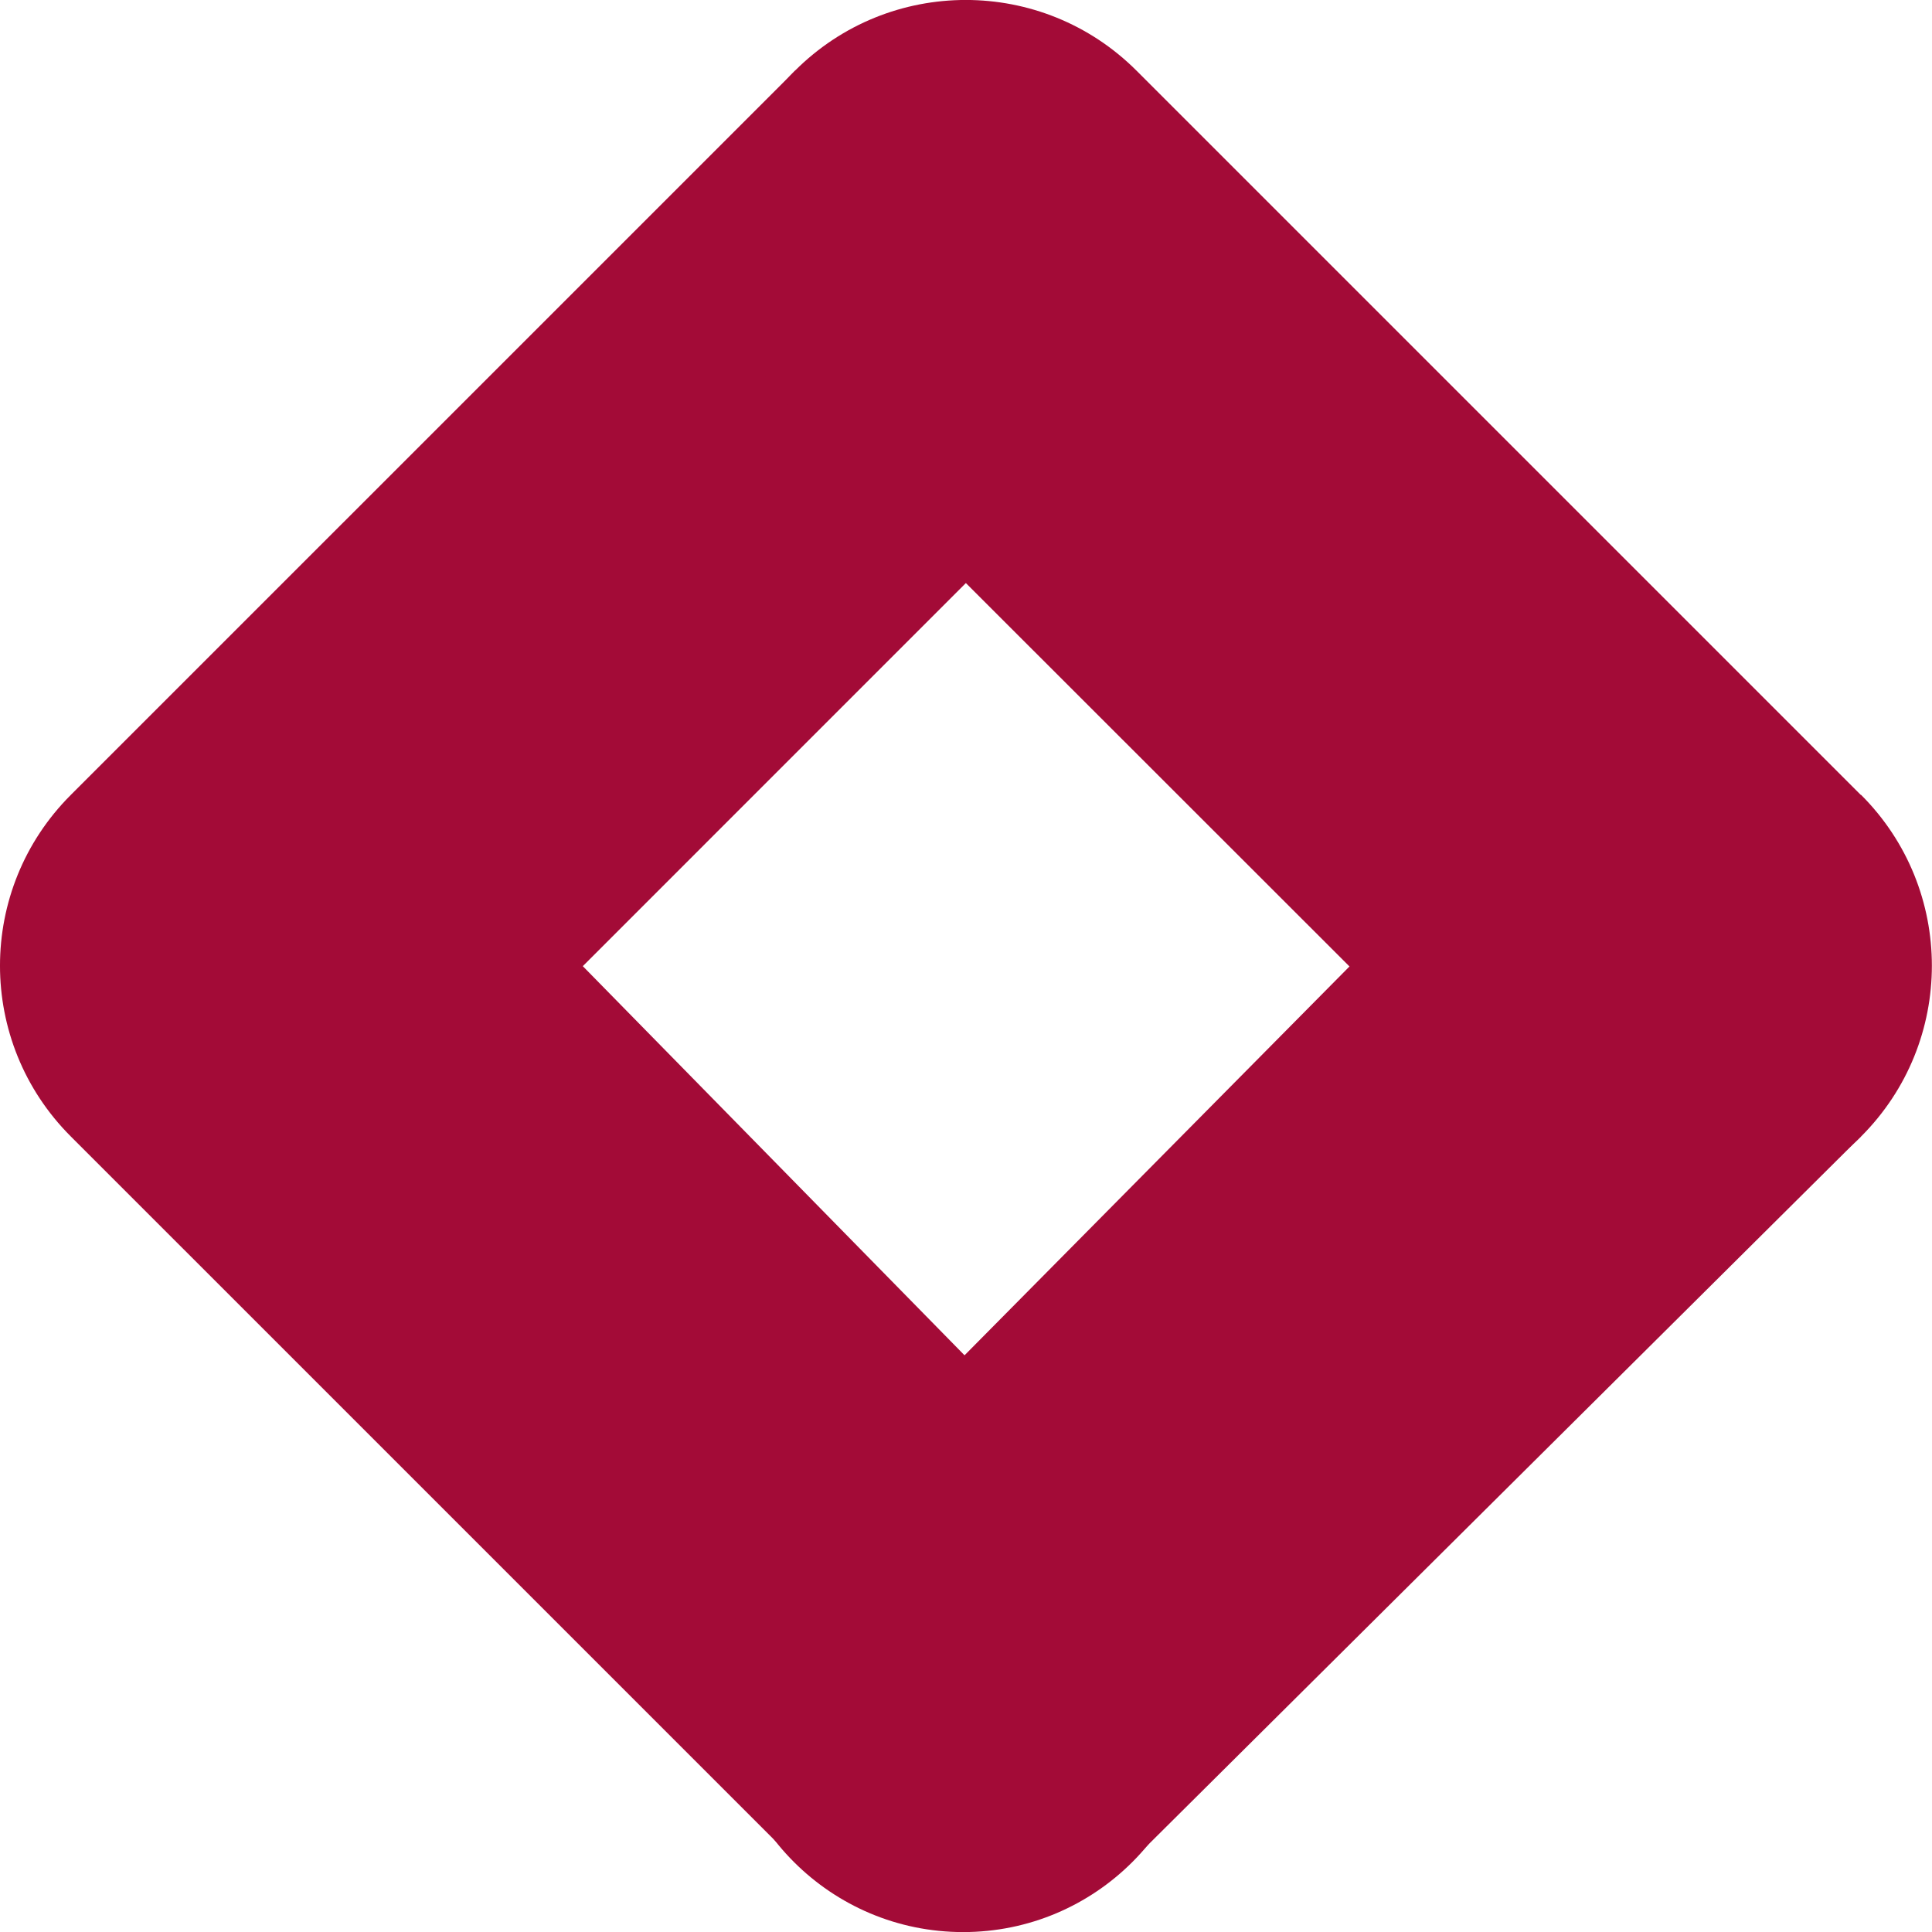
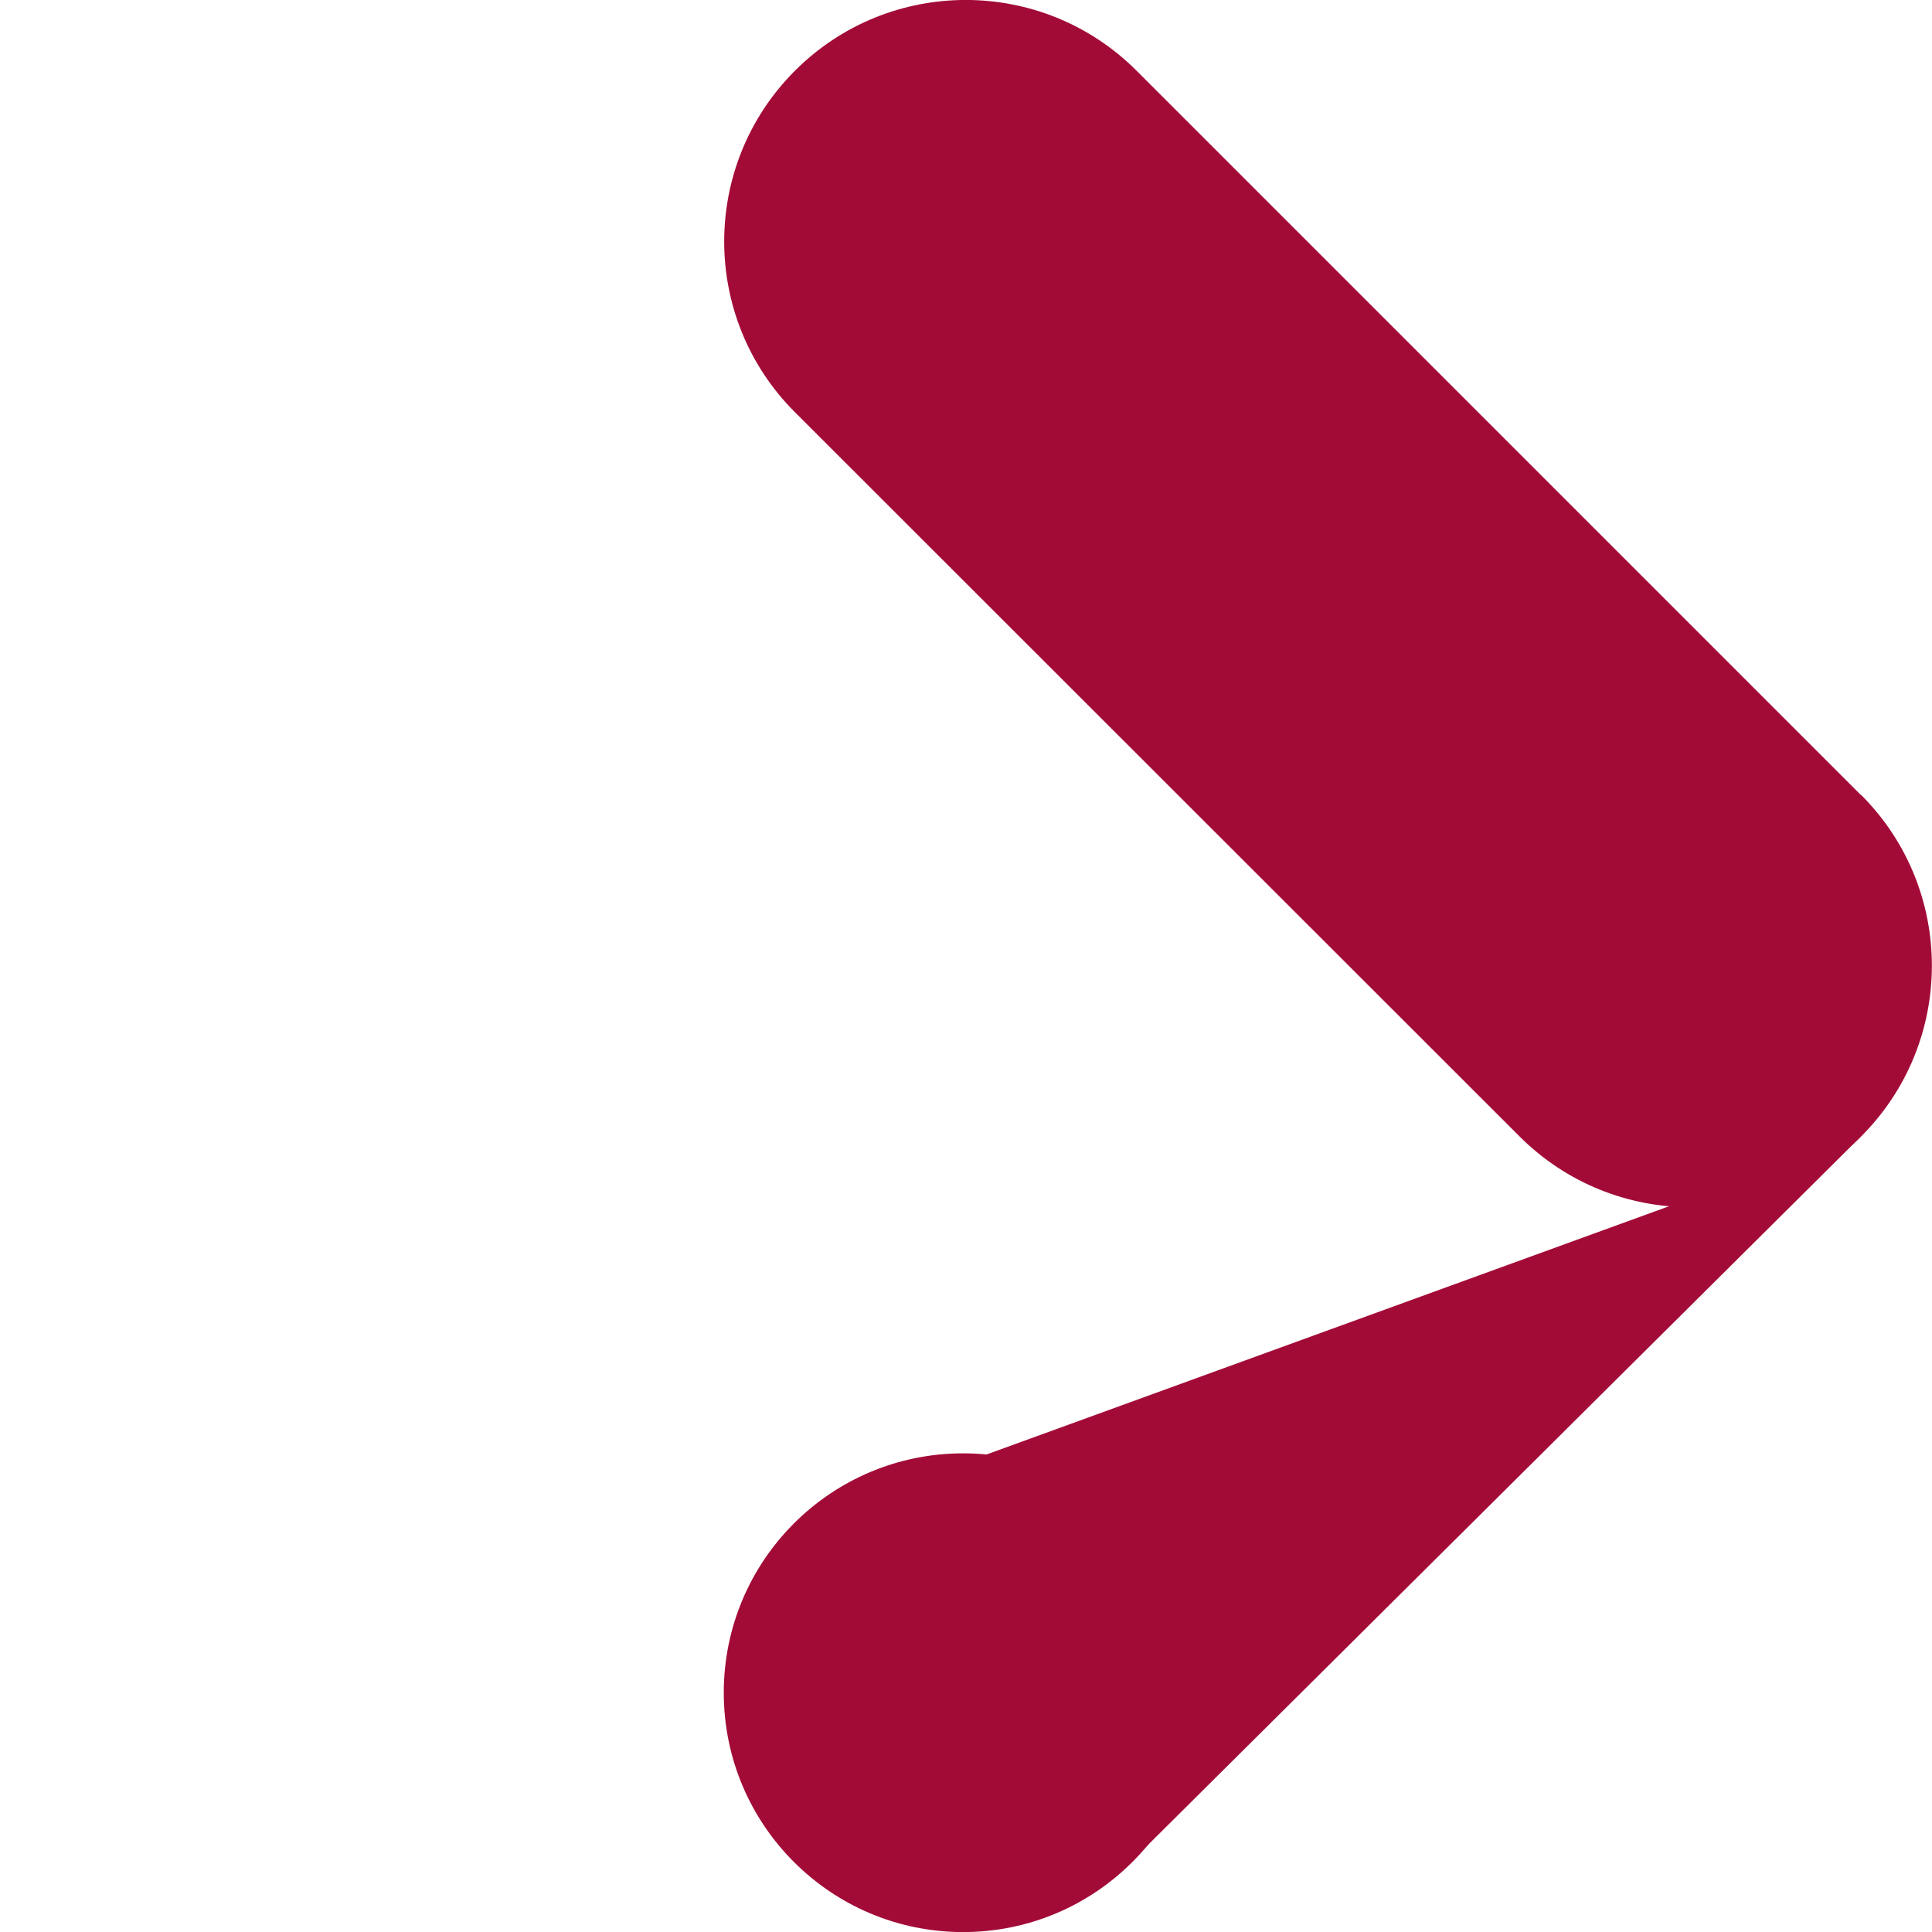
<svg xmlns="http://www.w3.org/2000/svg" width="146" height="146" viewBox="0 0 146 146" fill="none">
-   <path d="M85.709 140.455L60.359 115.077L114.812 60.072L140.628 85.881L85.709 140.455Z" fill="#A30B37" />
-   <path d="M85.891 31.159L60.081 5.344L5.351 60.072C-1.779 67.195 -1.785 78.74 5.339 85.869C5.345 85.875 5.351 85.881 5.351 85.881L60.081 140.609L85.4 115.172L44.042 73.012L85.891 31.159Z" fill="#A30B37" />
+   <path d="M85.709 140.455L60.359 115.077L140.628 85.881L85.709 140.455Z" fill="#A30B37" />
  <path d="M140.62 60.072L85.89 5.344C78.76 -1.785 67.203 -1.785 60.074 5.344C52.944 12.473 52.944 24.03 60.074 31.153L114.833 85.881C121.963 93.01 133.52 93.01 140.644 85.881C147.773 78.752 147.773 67.195 140.644 60.072H140.62Z" fill="#A30B37" />
  <path d="M72.785 146.006C82.776 146.006 90.875 137.907 90.875 127.917C90.875 117.927 82.776 109.828 72.785 109.828C62.794 109.828 54.695 117.927 54.695 127.917C54.695 137.907 62.794 146.006 72.785 146.006Z" fill="#A30B37" />
</svg>